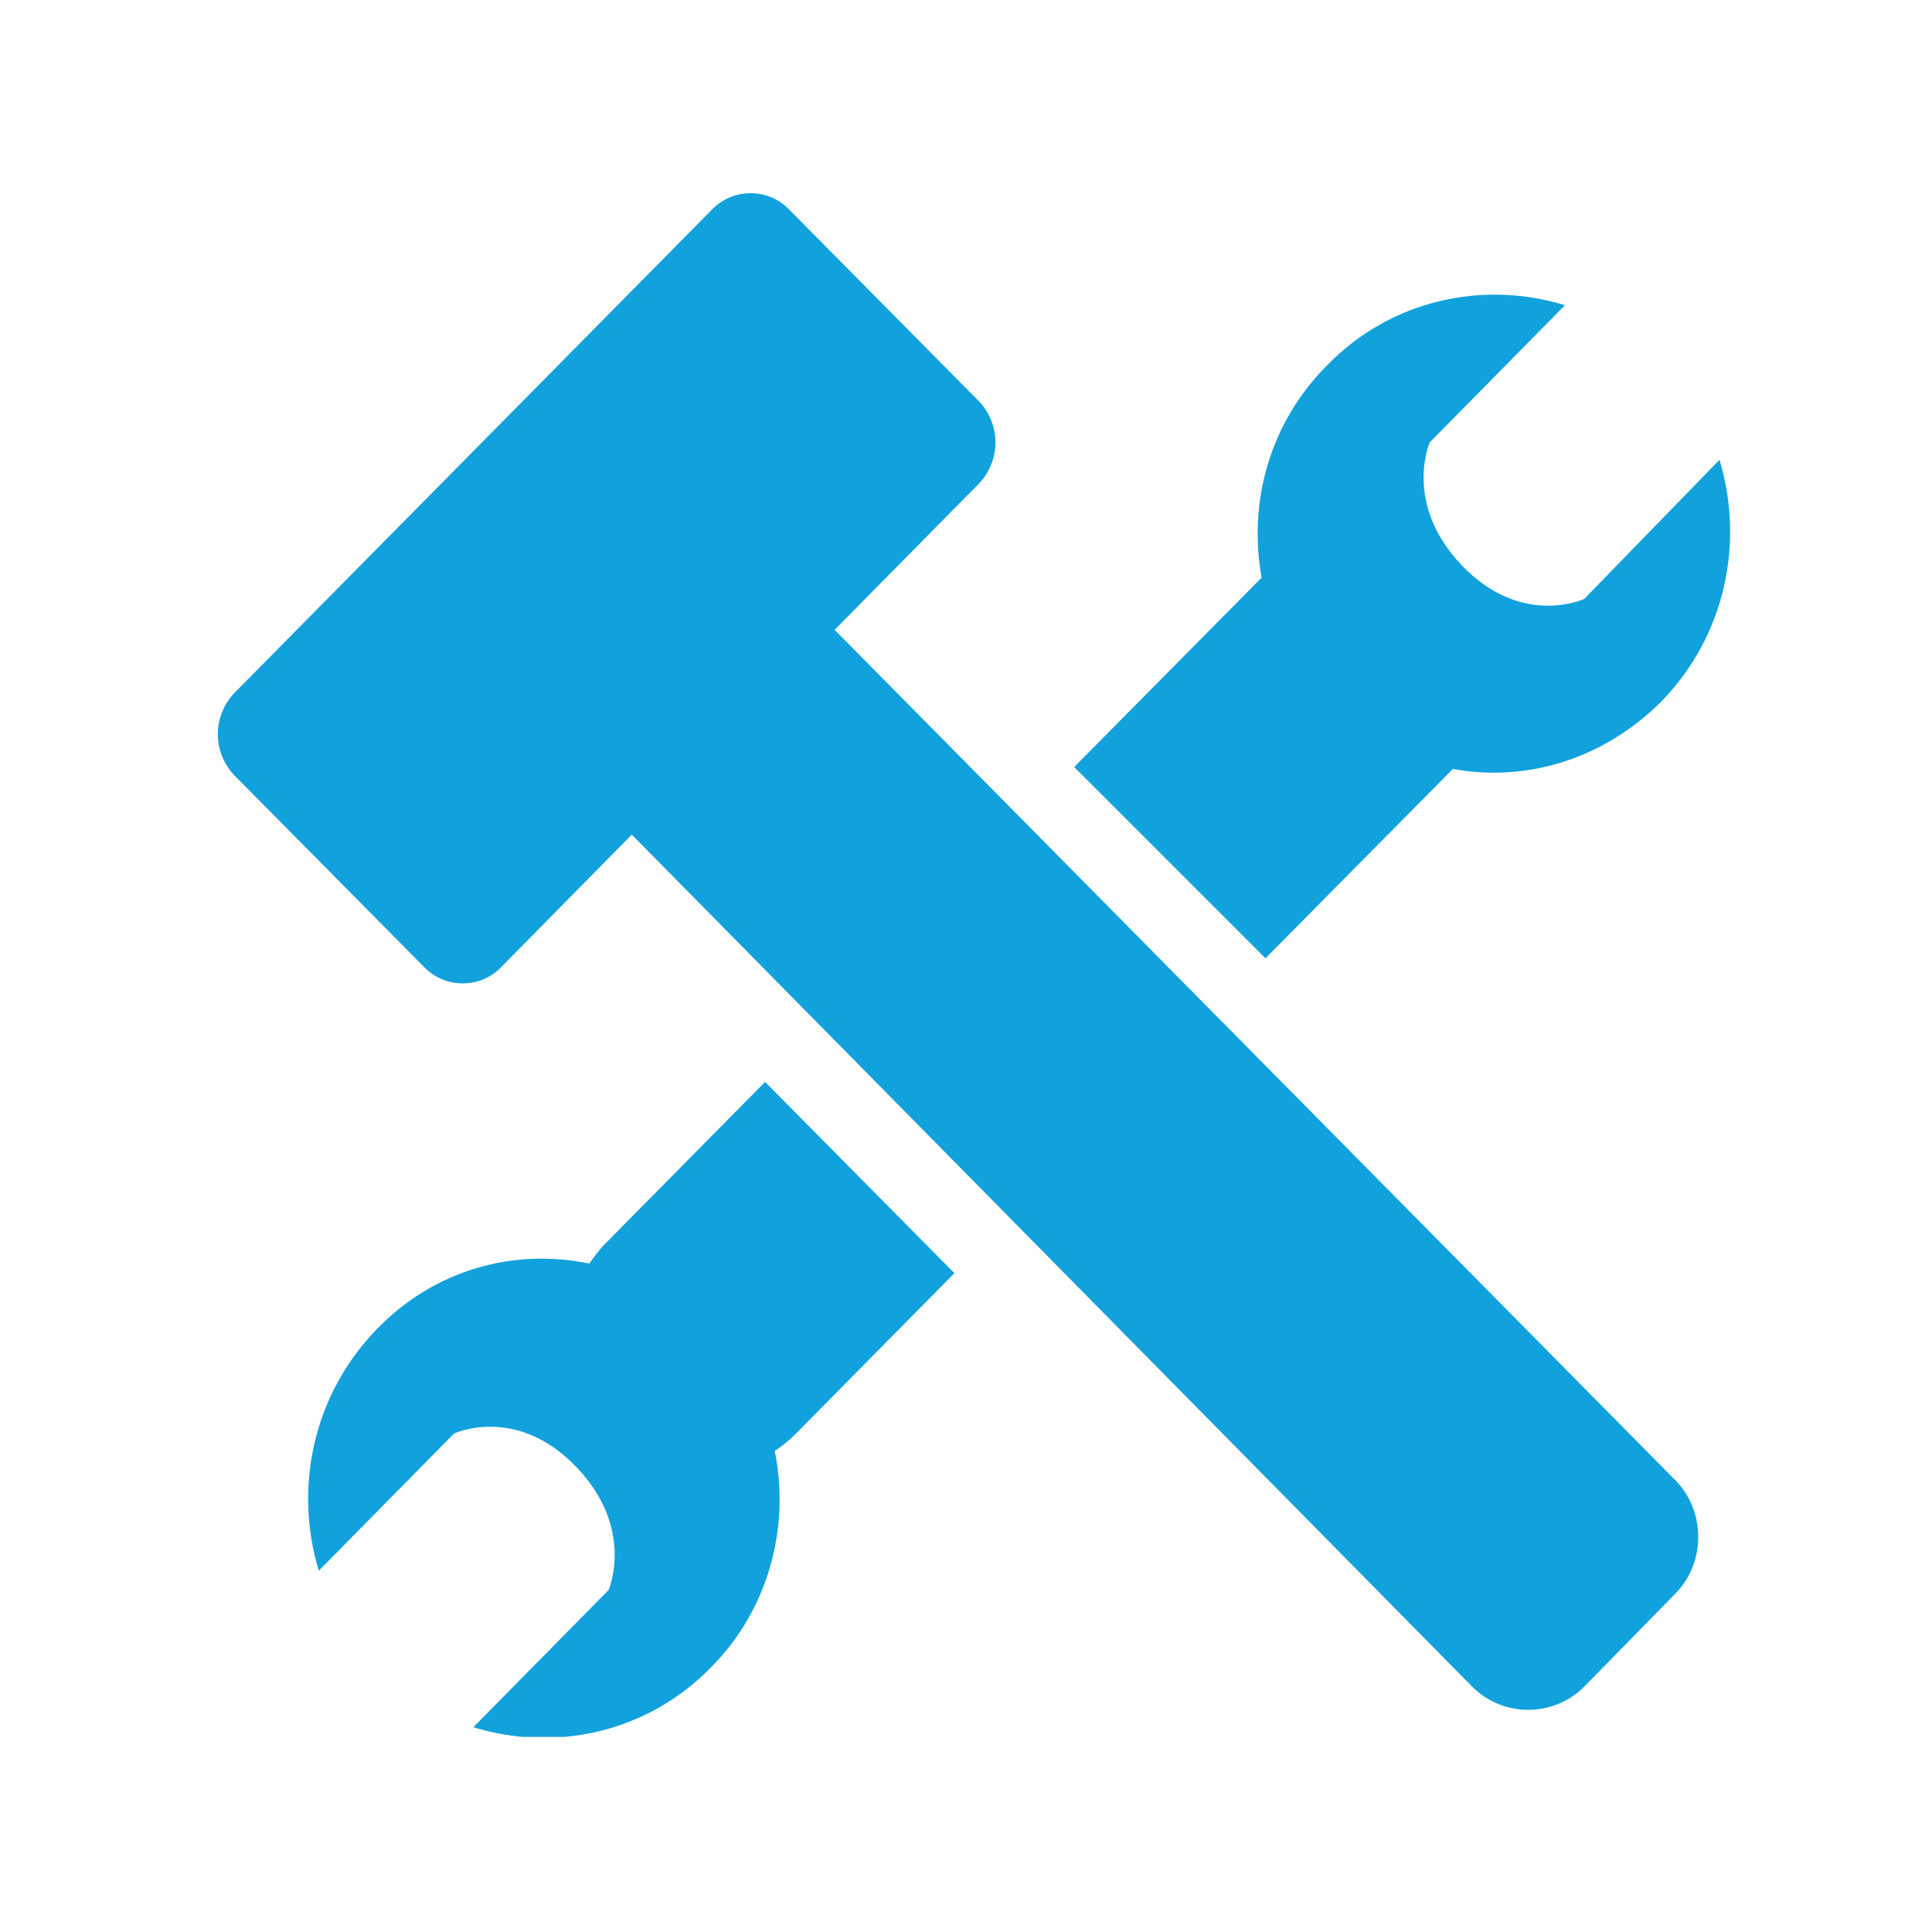
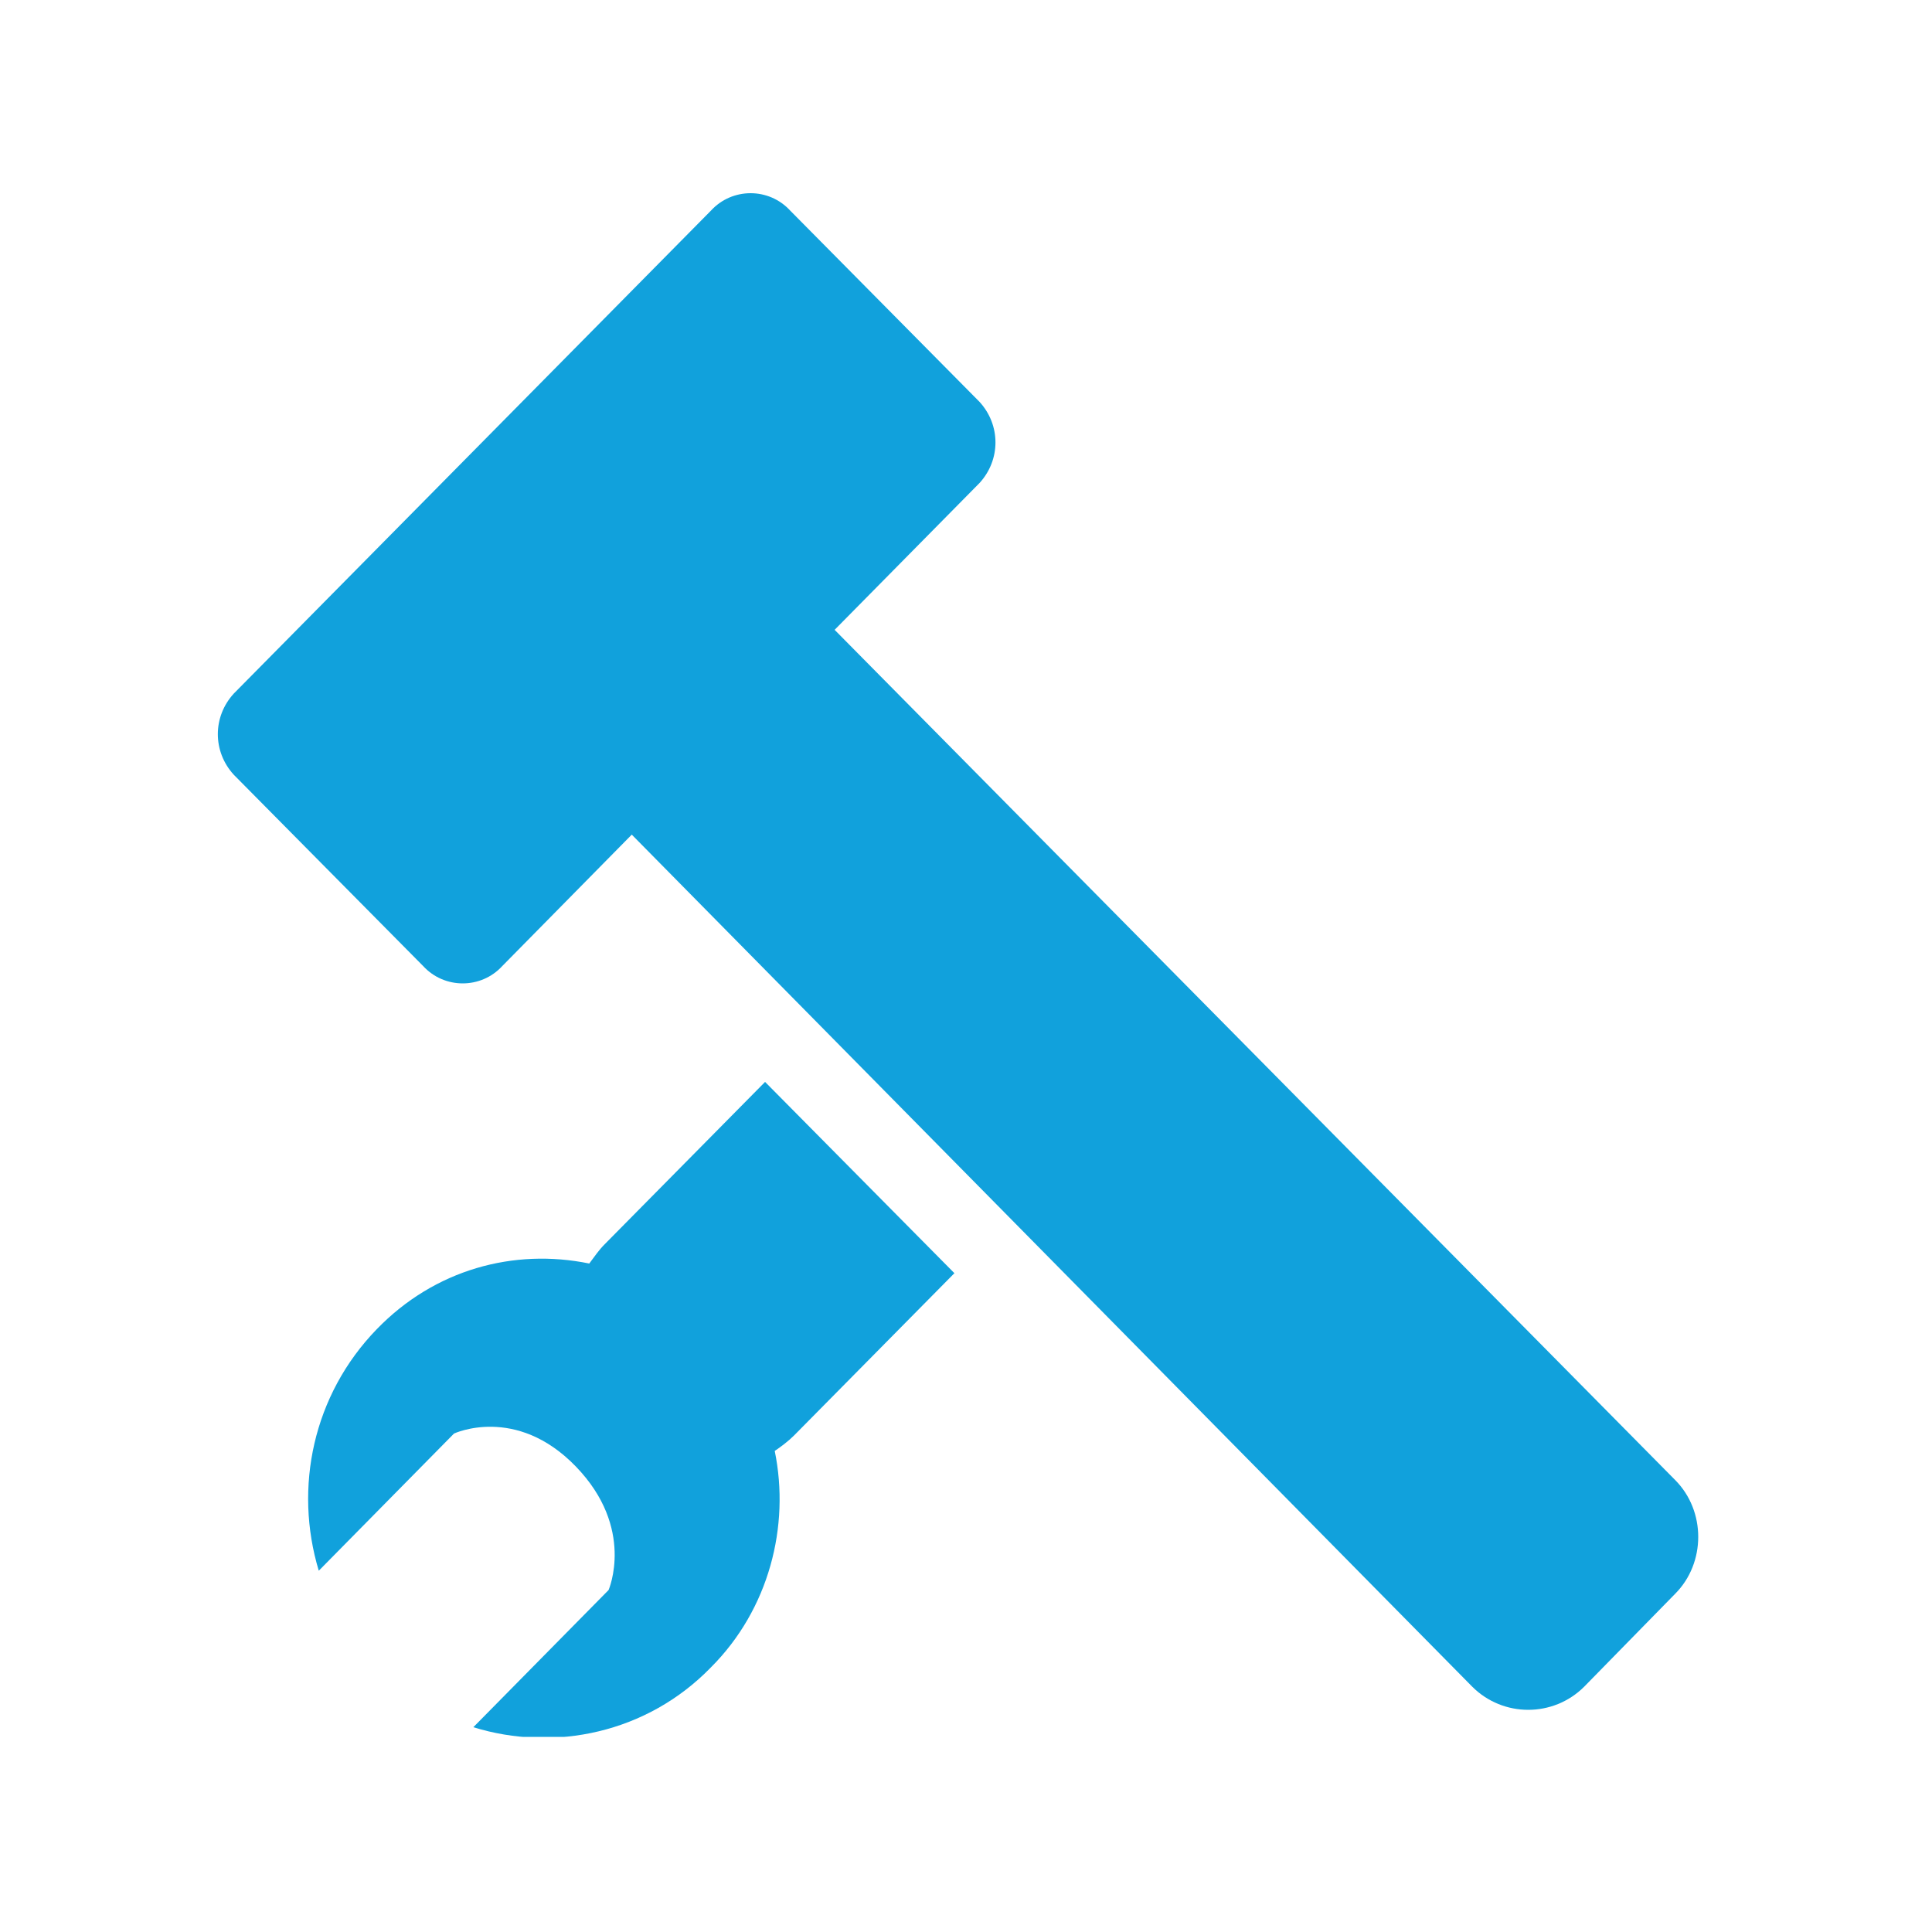
<svg xmlns="http://www.w3.org/2000/svg" xmlns:xlink="http://www.w3.org/1999/xlink" version="1.1" id="Layer_1" x="0px" y="0px" viewBox="0 0 100 100" style="enable-background:new 0 0 100 100;" xml:space="preserve">
  <style type="text/css">
	.st0{clip-path:url(#SVGID_2_);fill:#11A1DC;}
</style>
  <g>
    <defs>
      <rect id="SVGID_1_" x="11.2" y="10" width="78.4" height="79.9" />
    </defs>
    <clipPath id="SVGID_2_">
      <use xlink:href="#SVGID_1_" style="overflow:visible;" />
    </clipPath>
    <path class="st0" d="M31.3,64.4c-0.3,0.3-0.5,0.6-0.8,1c-3.9-0.8-8,0.3-11,3.4c-3.3,3.4-4.3,8.2-3,12.5l7-7.1c0,0,3.2-1.5,6.3,1.7   c3.1,3.2,1.7,6.4,1.7,6.4l-7,7.1c4.2,1.3,9,0.3,12.3-3.1c3-3,4.1-7.3,3.3-11.2c0.3-0.2,0.7-0.5,1-0.8l8.3-8.4L39.6,56L31.3,64.4z" />
-     <path class="st0" d="M65.5,49.6l9.7-9.8C79,40.5,83,39.3,86,36.3c3.3-3.4,4.3-8.2,3-12.5L82,31c0,0-3.2,1.5-6.3-1.7   c-3.1-3.2-1.7-6.4-1.7-6.4l7-7.1c-4.2-1.3-9-0.3-12.3,3.1c-3,3-4.1,7.1-3.4,11l-9.7,9.8L65.5,49.6z" />
    <path class="st0" d="M43.2,32.6l7.5-7.6c1.1-1.2,1.1-3,0-4.2l-9.8-9.9c-1.1-1.2-3-1.2-4.1,0l-24.7,25c-1.1,1.2-1.1,3,0,4.2l9.8,9.9   c1.1,1.2,3,1.2,4.1,0l6.7-6.8l43.5,44.1c1.6,1.6,4.2,1.6,5.8,0l4.7-4.8c1.6-1.6,1.6-4.3,0-5.9L43.2,32.6z" />
  </g>
</svg>